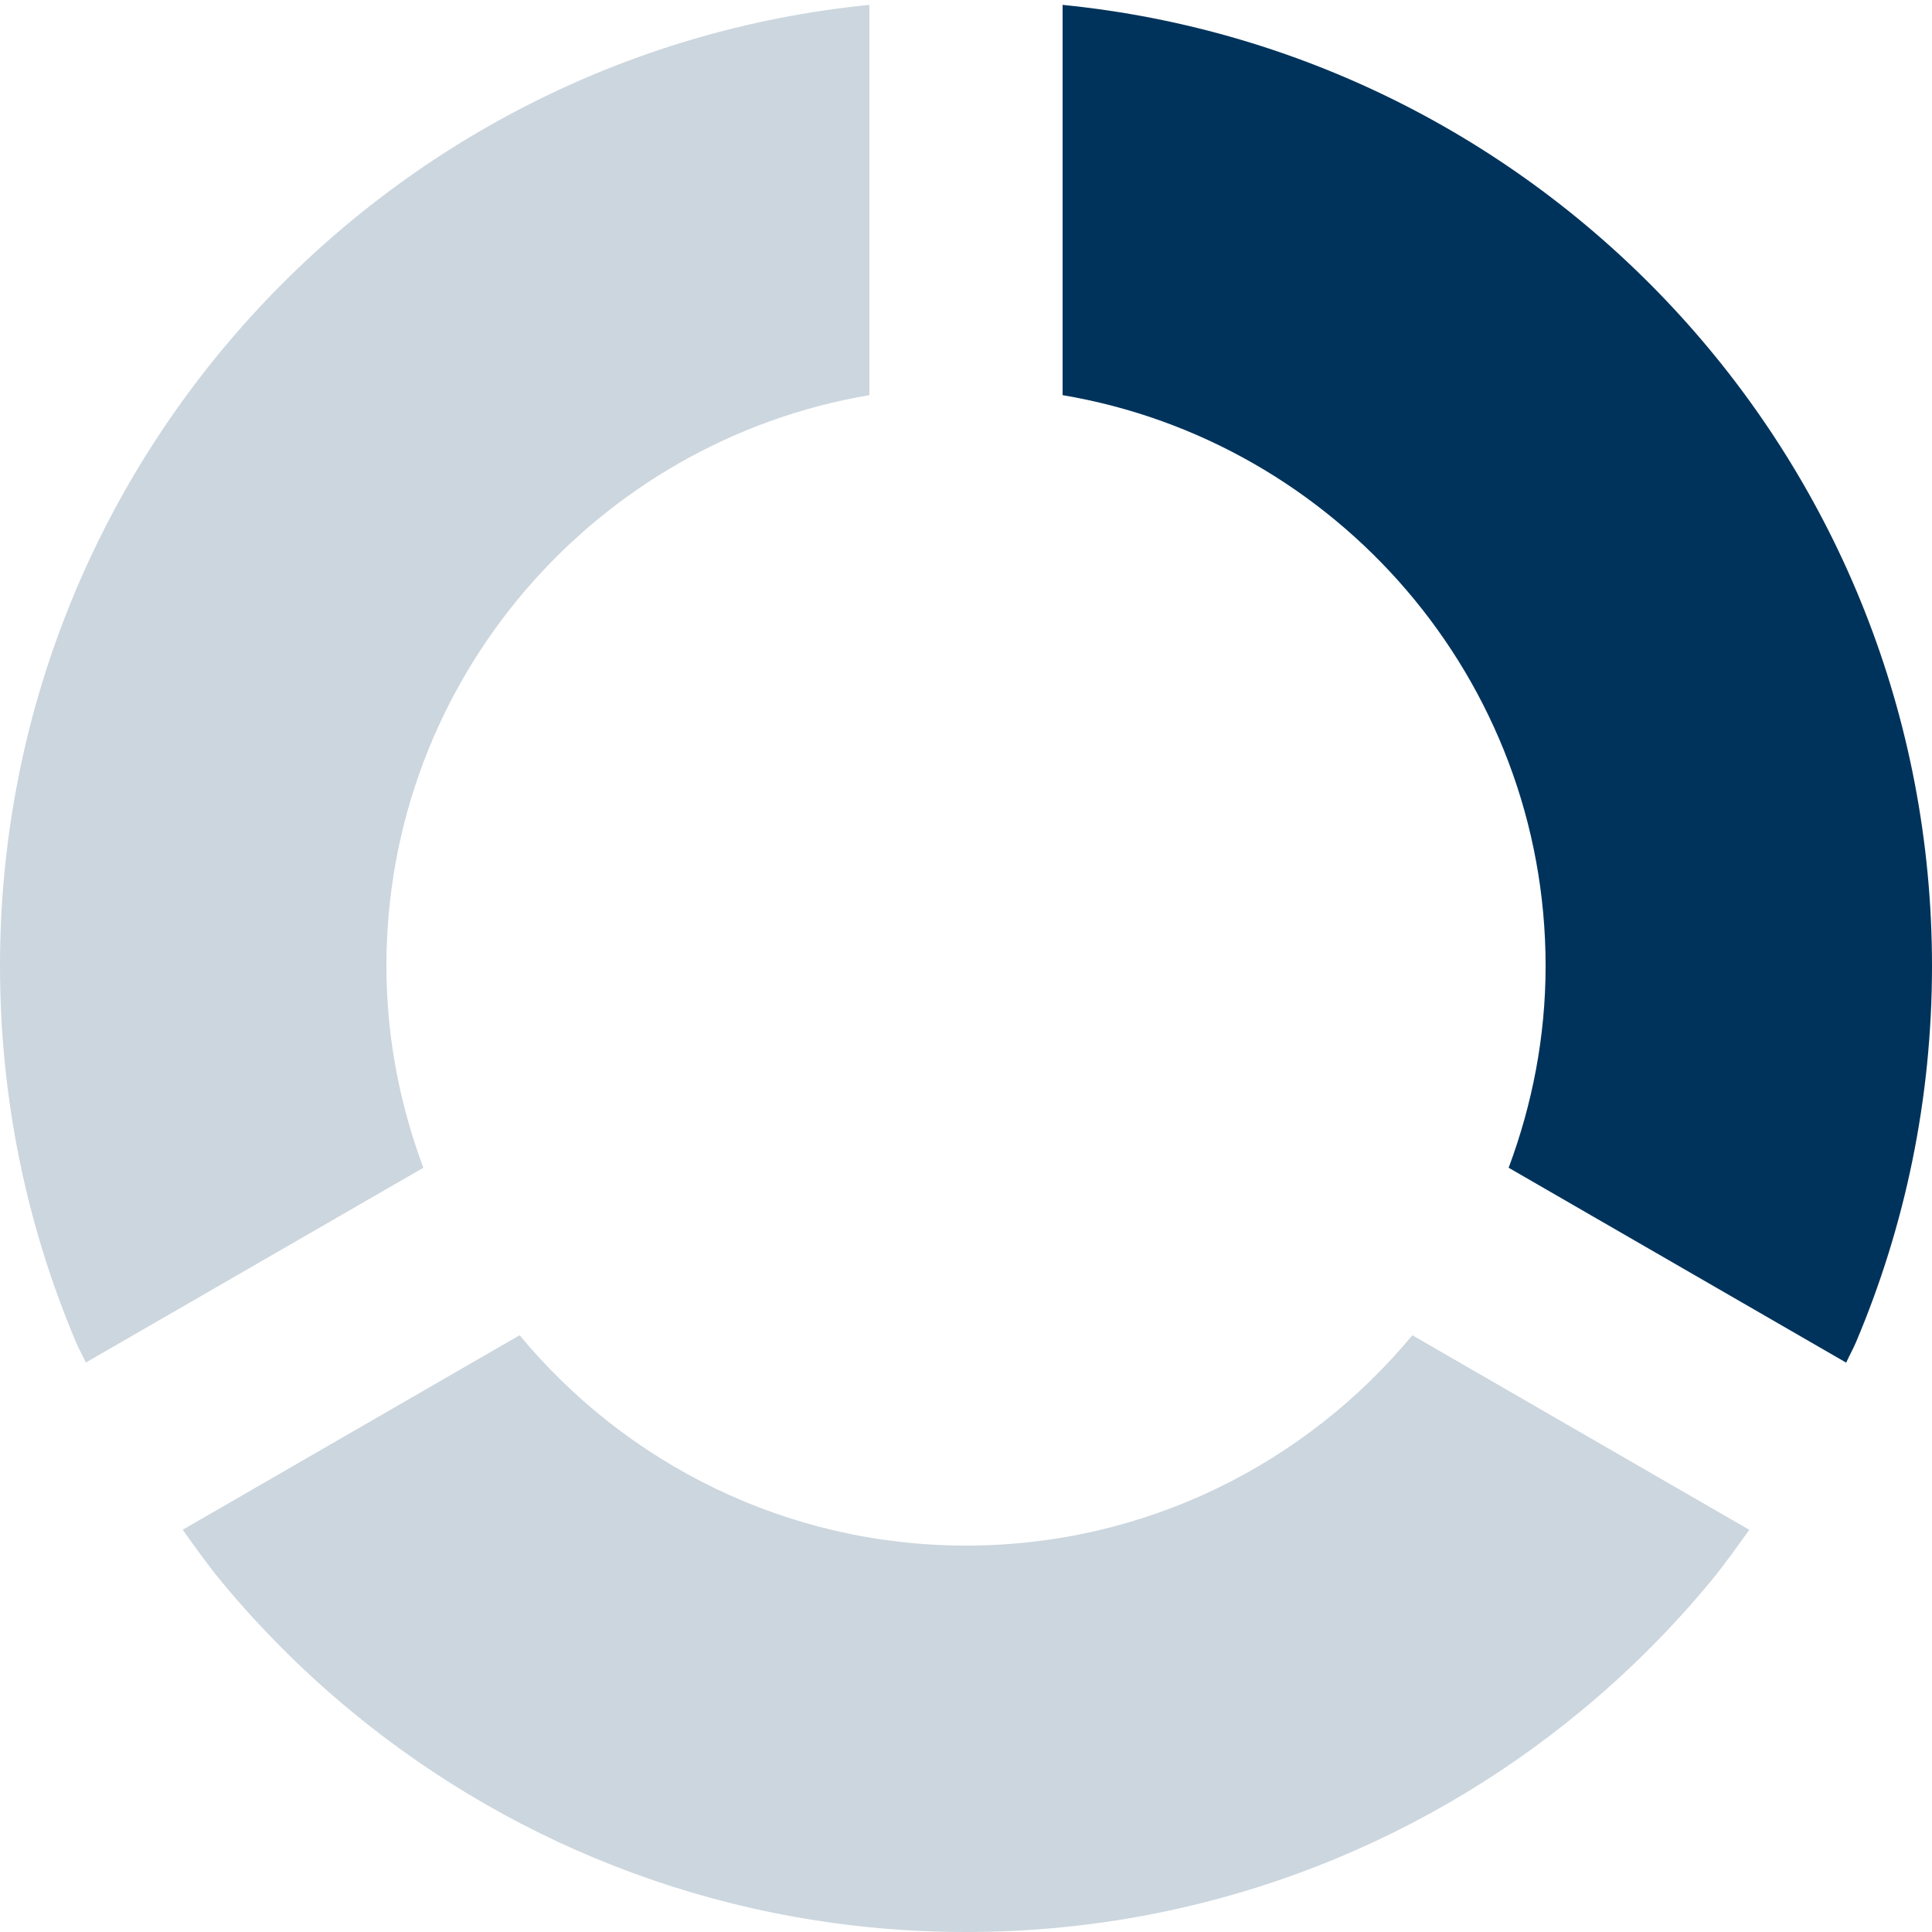
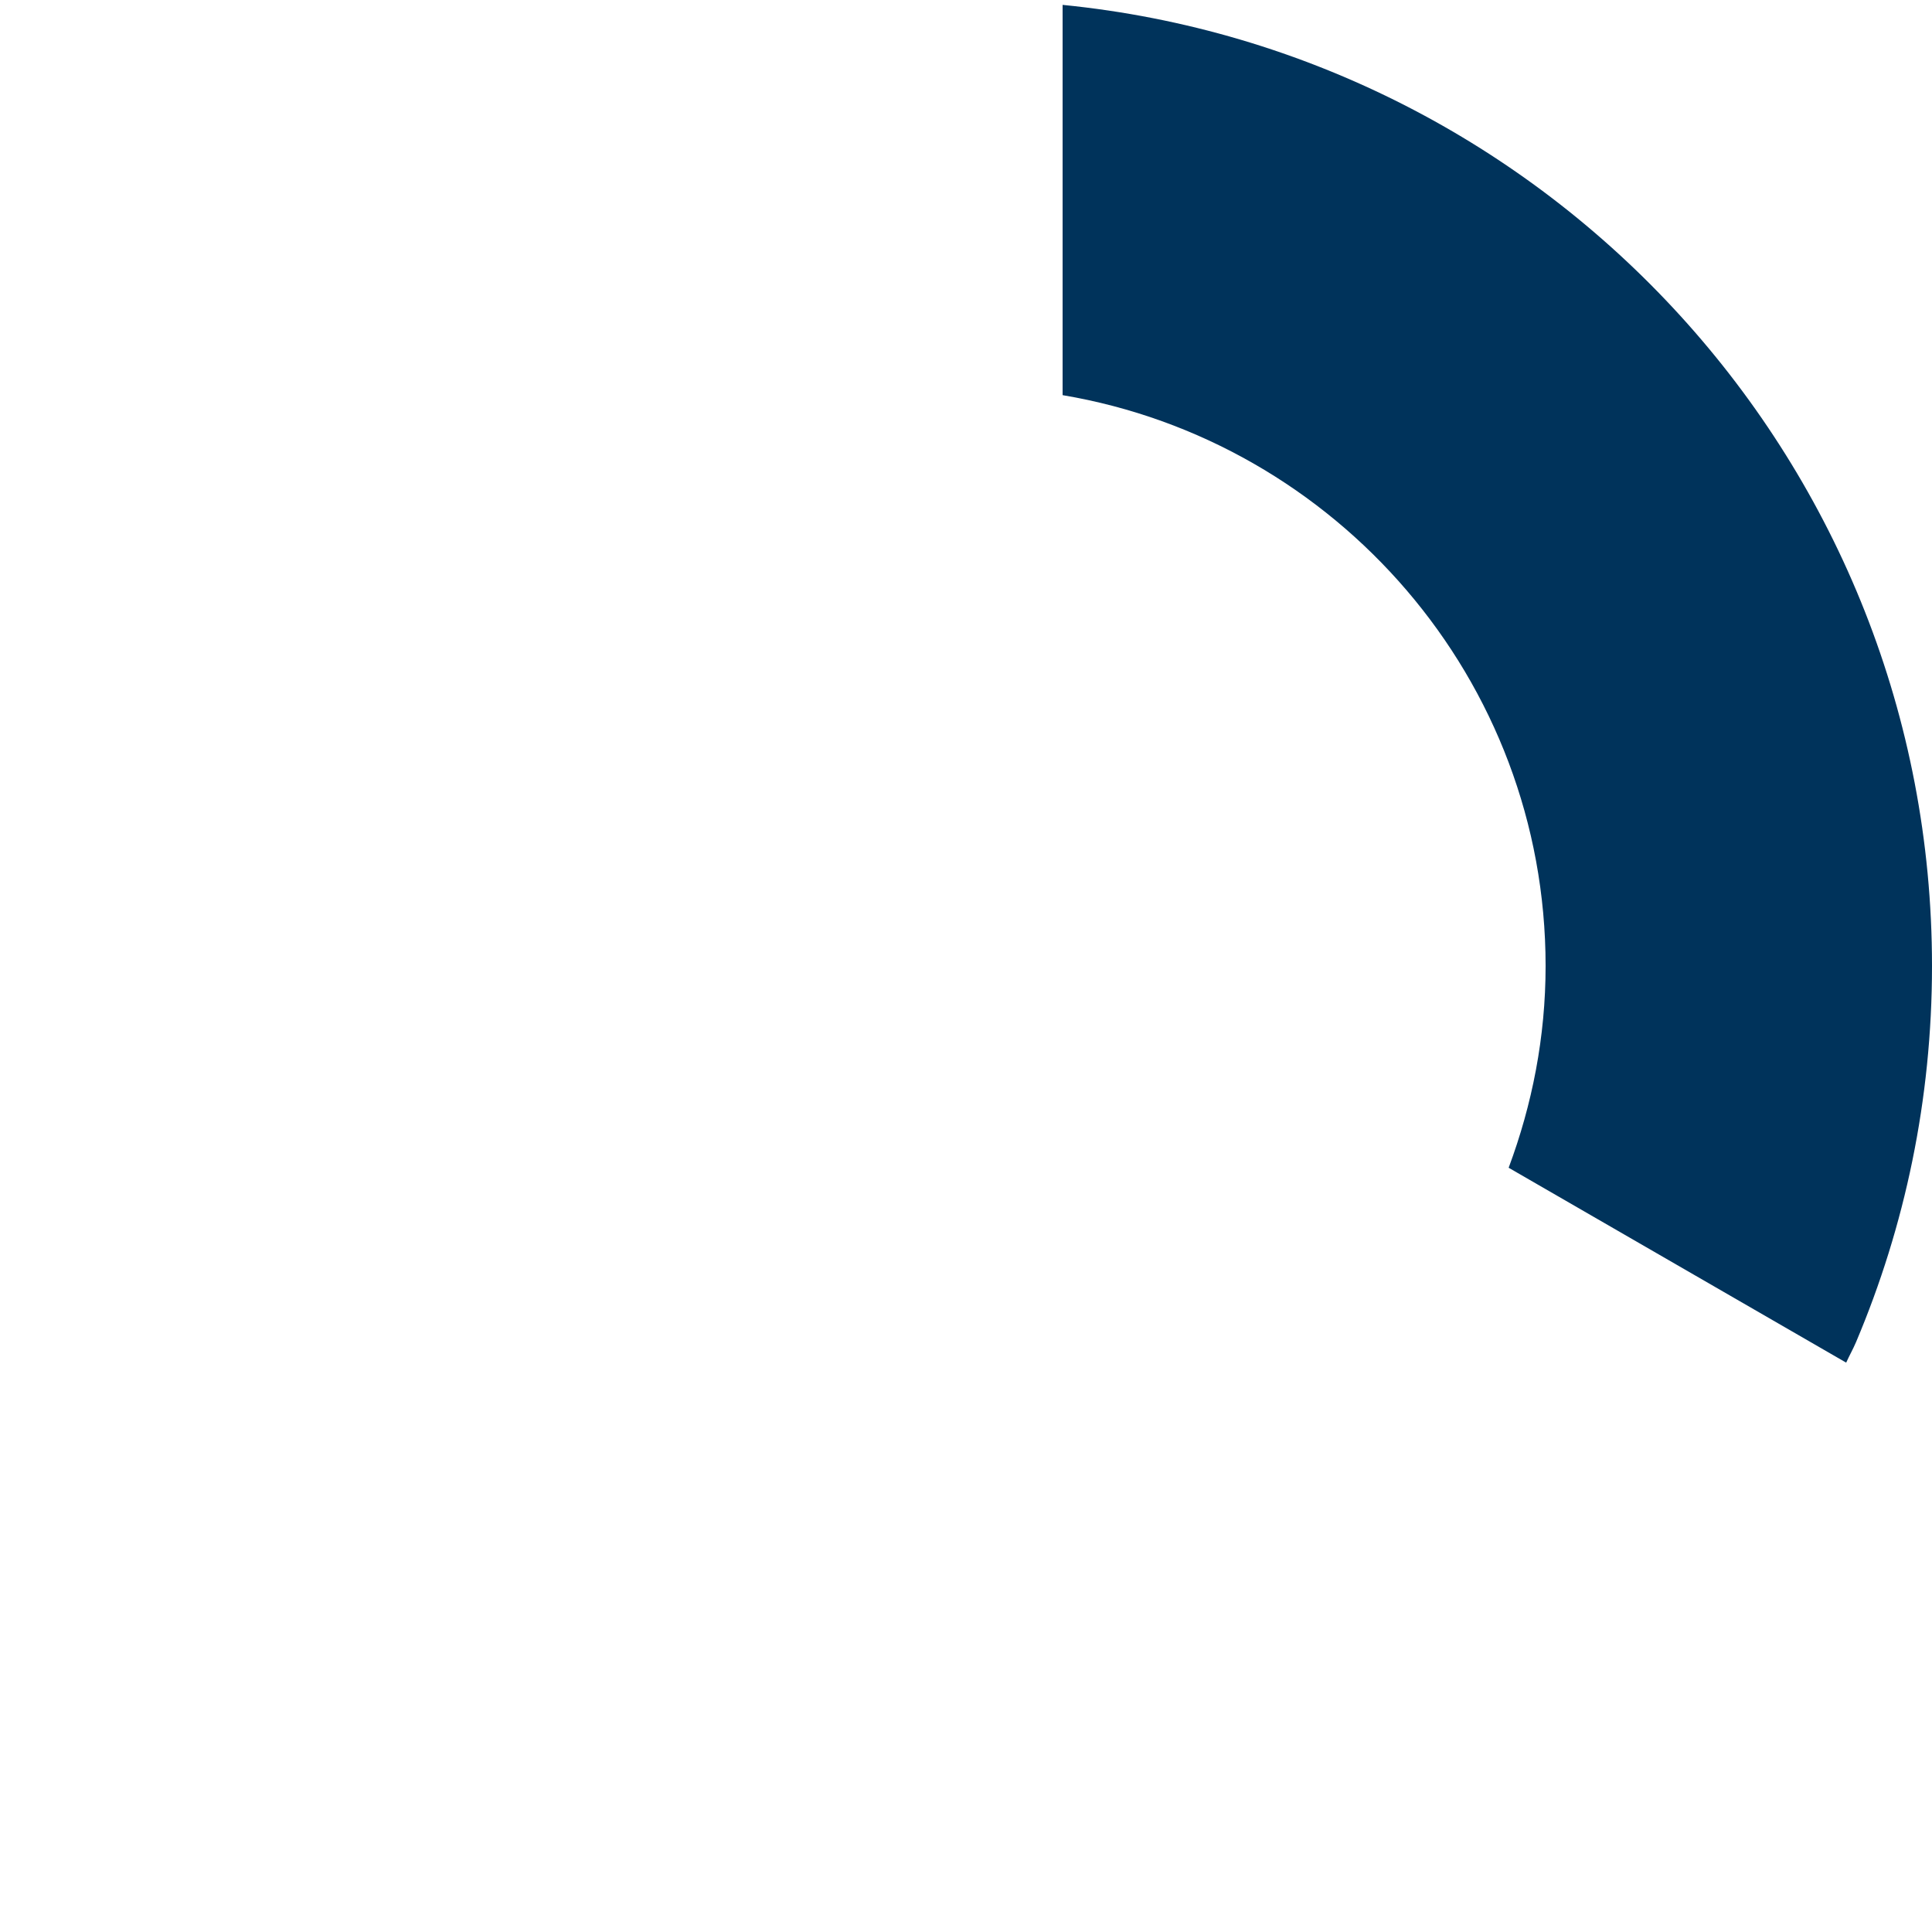
<svg xmlns="http://www.w3.org/2000/svg" width="40px" height="40px" viewBox="0 0 40 40" version="1.1">
  <title>donut-basic</title>
  <desc>Created with Sketch.</desc>
  <defs />
  <g id="Page-1" stroke="none" stroke-width="1" fill="none" fill-rule="evenodd">
    <g id="donut-basic" fill="#00335B">
-       <path d="M8.765,24.177 C8.279,22.873 8,21.471 8,20 C8,14.066 12.334,9.137 18,8.181 L18,0.101 C7.894,1.105 -0,9.63 -0,20 C-0,22.762 0.56,25.392 1.572,27.785 C1.633,27.93 1.712,28.067 1.777,28.21 L8.765,24.177 Z" id="Fill-1" opacity="0.2" />
-       <path d="M20,32 C16.286,32 12.961,30.303 10.758,27.645 L3.782,31.672 C4.038,32.027 4.289,32.385 4.567,32.722 C5.382,33.71 6.29,34.618 7.278,35.433 C10.735,38.286 15.167,40 20,40 C24.833,40 29.265,38.286 32.722,35.433 C33.71,34.618 34.618,33.71 35.433,32.722 C35.711,32.385 35.962,32.027 36.217,31.673 L29.241,27.645 C27.039,30.303 23.714,32 20,32" id="Fill-6" opacity="0.2" />
      <path d="M40,20 C40,9.63 32.106,1.105 22,0.101 L22,8.181 C27.666,9.137 32,14.066 32,20 C32,21.471 31.721,22.874 31.235,24.177 L38.223,28.212 C38.288,28.068 38.366,27.931 38.428,27.785 C39.44,25.392 40,22.761 40,20" id="Fill-4" />
    </g>
  </g>
</svg>